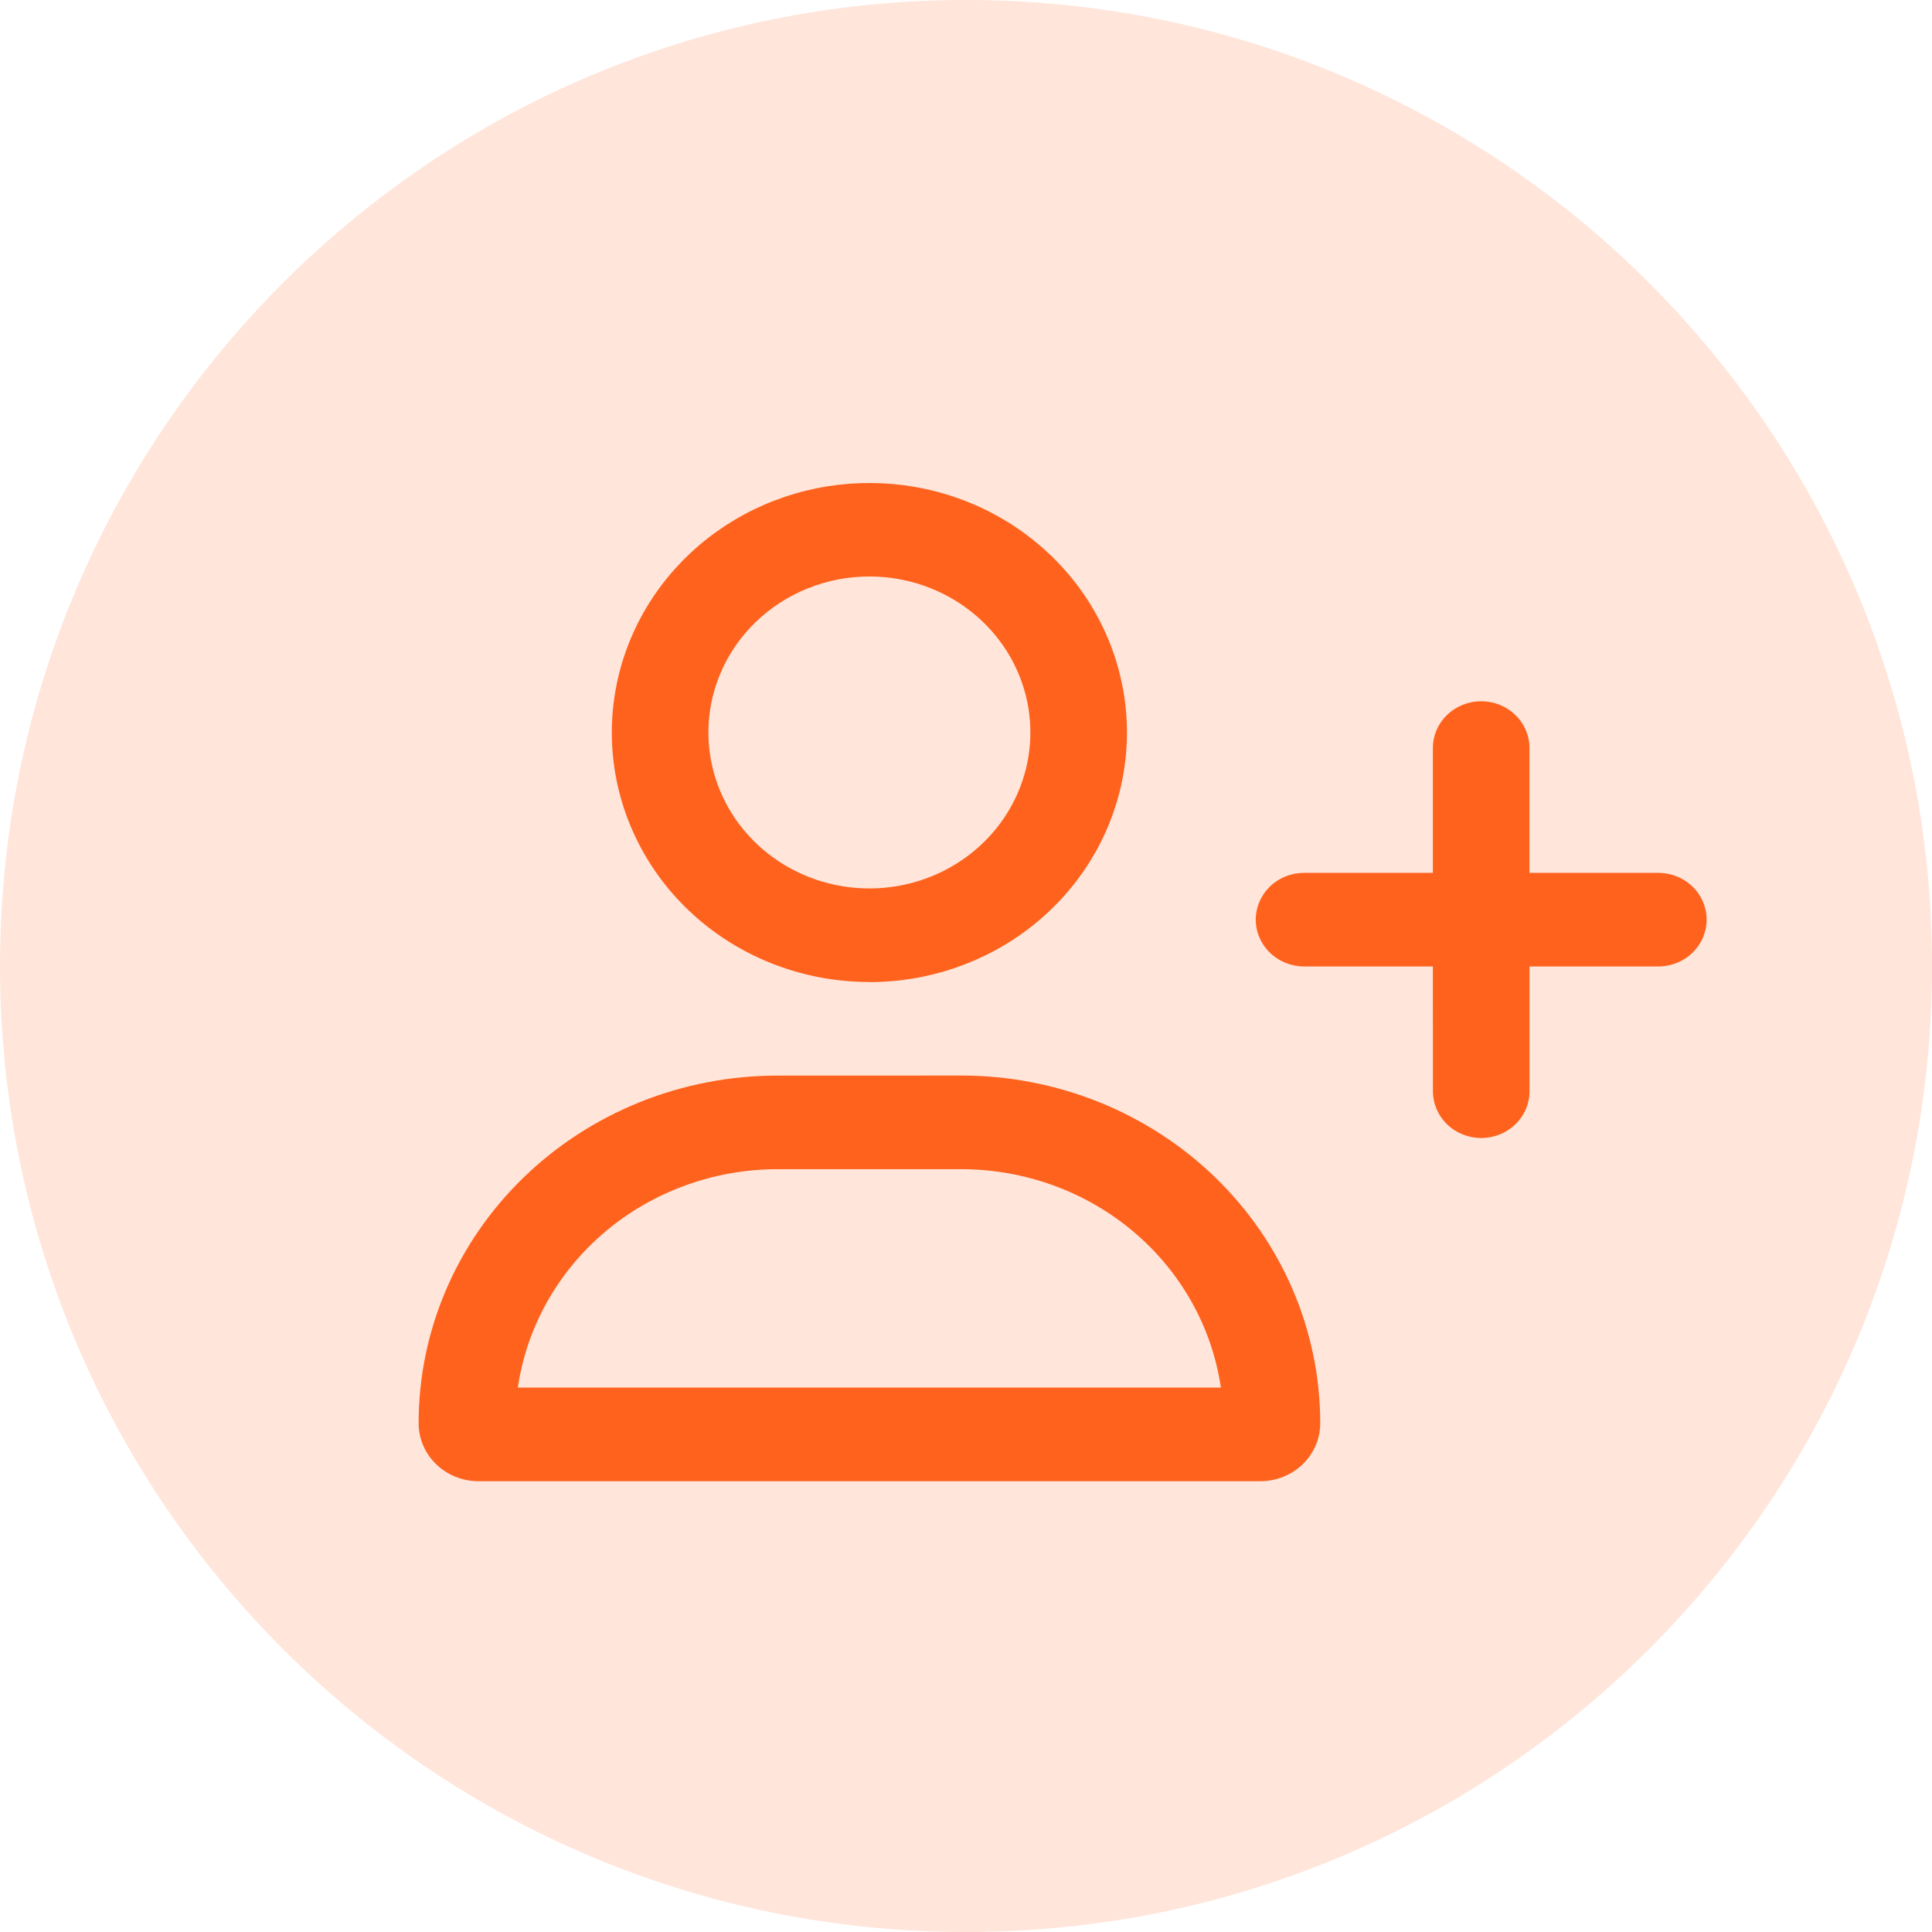
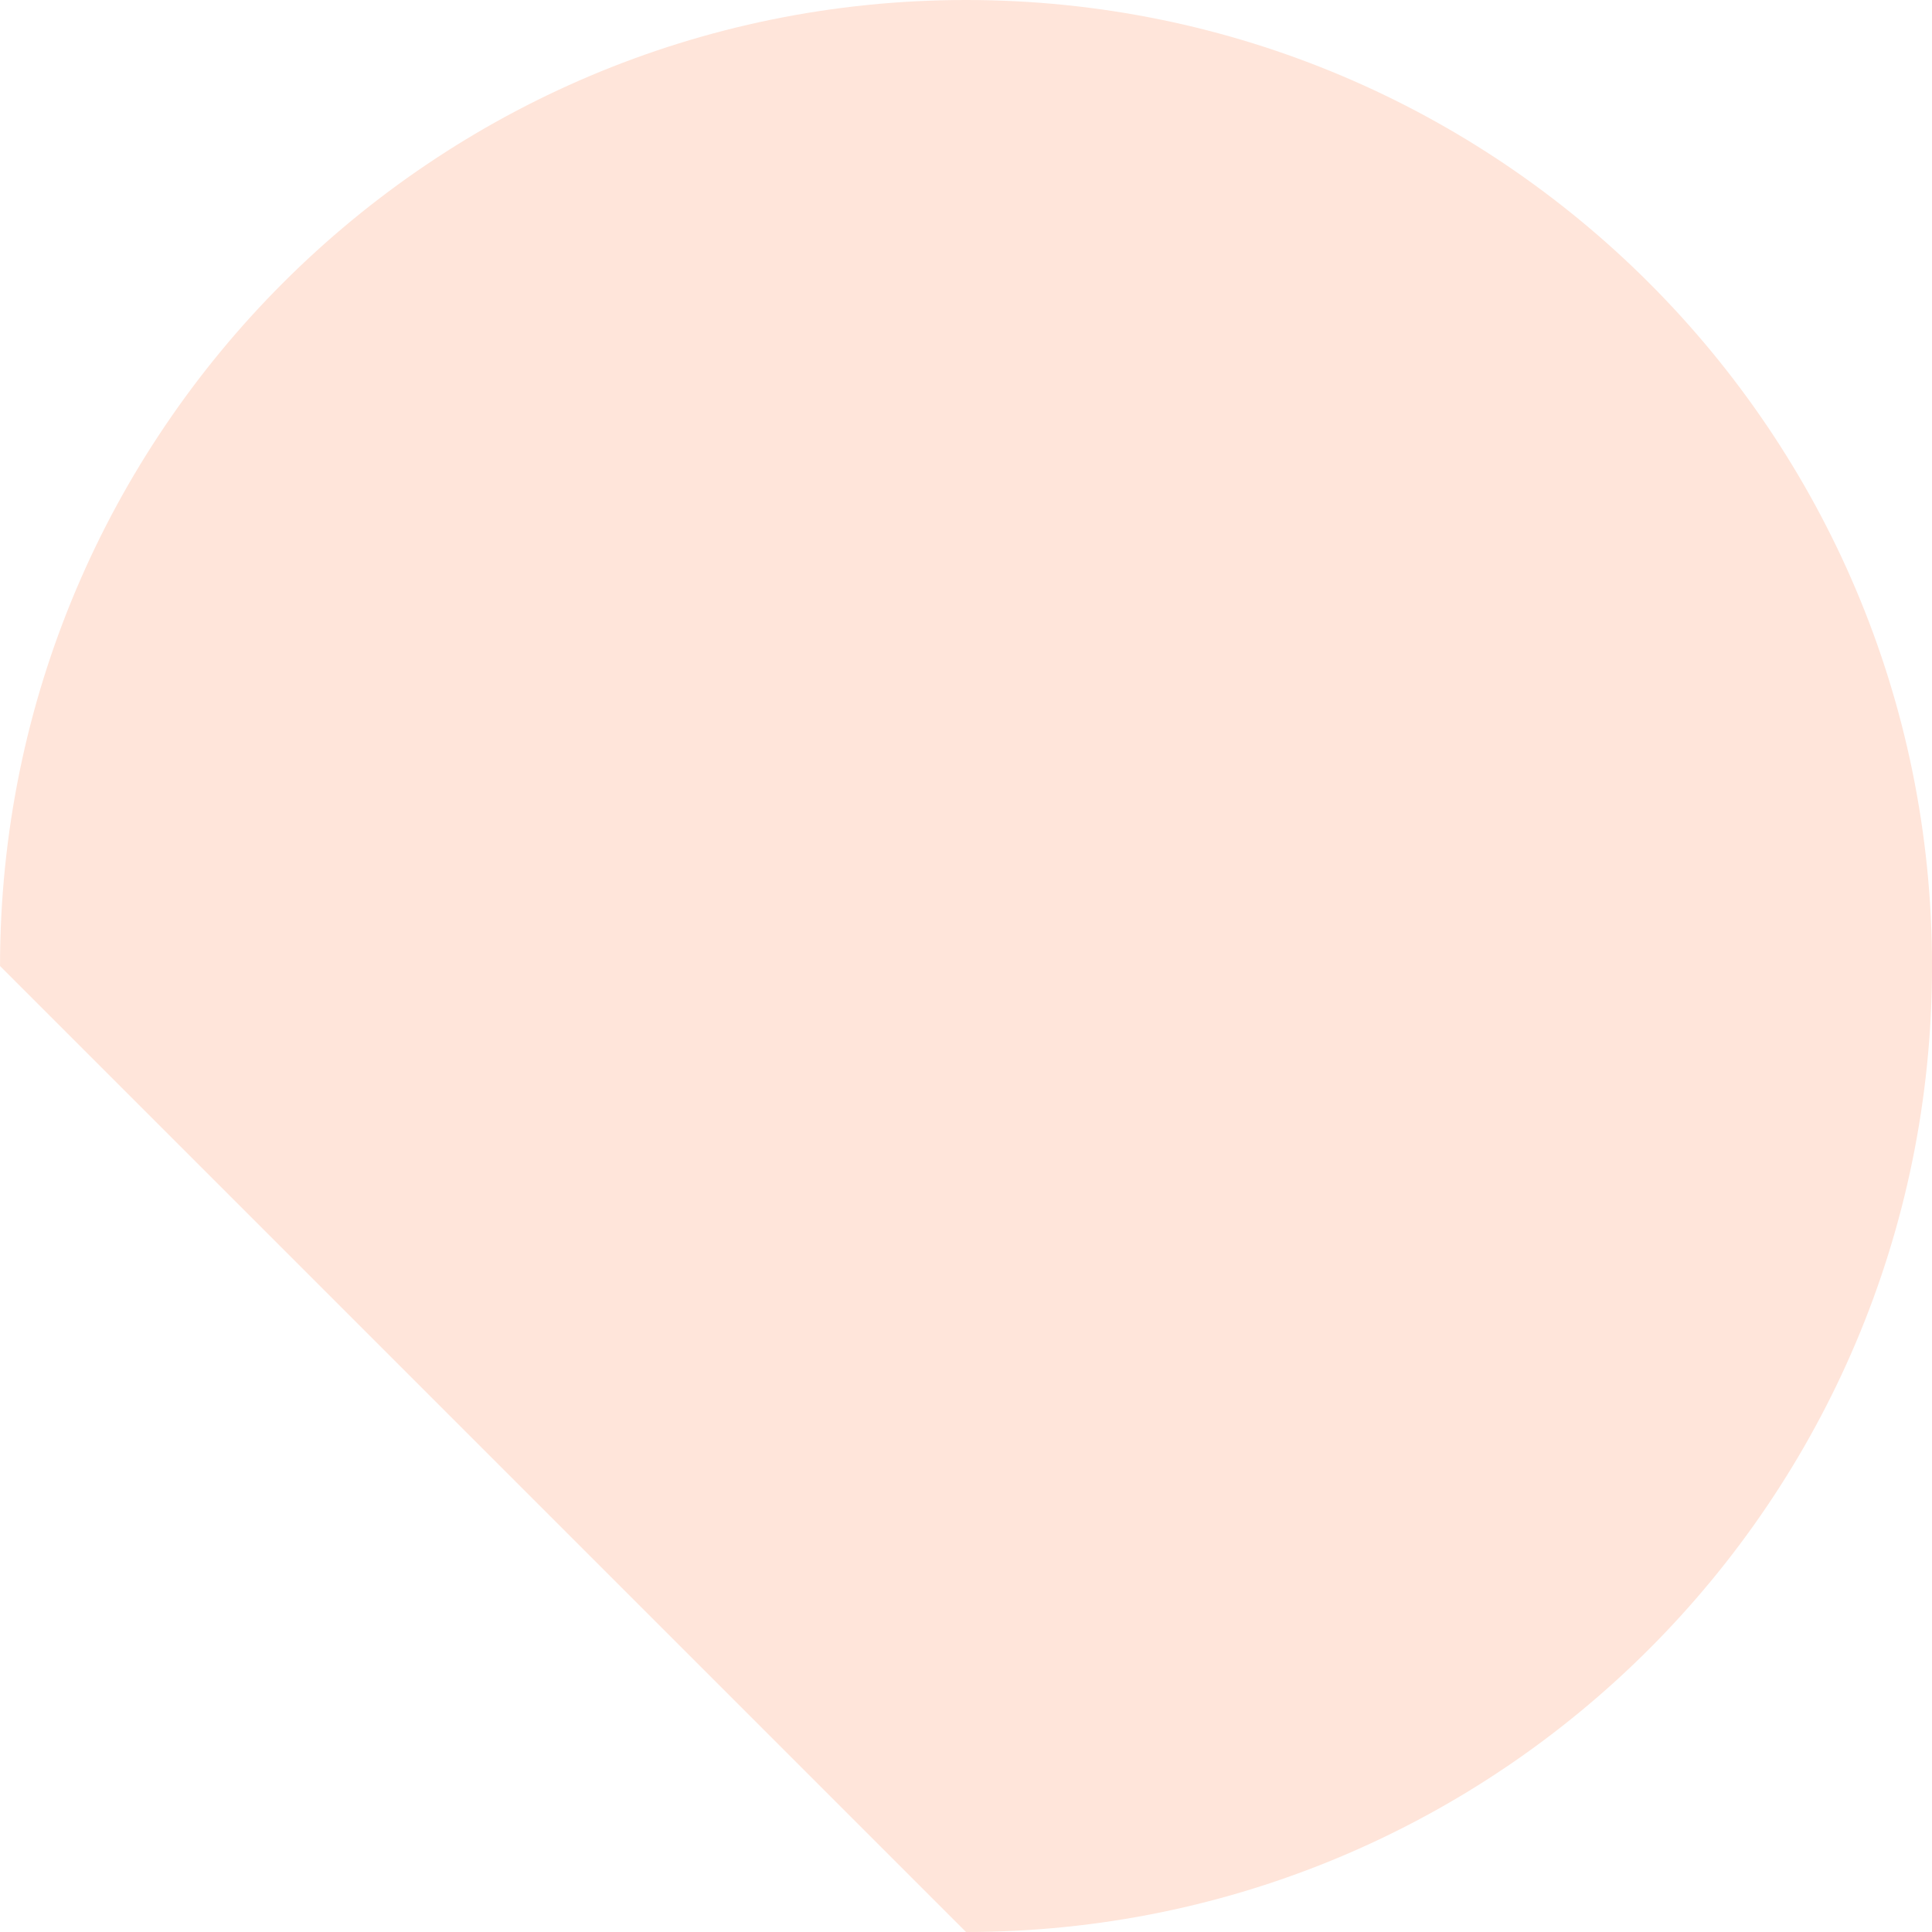
<svg xmlns="http://www.w3.org/2000/svg" width="60" height="60" viewBox="0 0 60 60" fill="none">
-   <path d="M30.001 60C46.569 60 60.001 46.569 60.001 30C60.001 13.431 46.569 0 30.001 0C13.432 0 0.001 13.431 0.001 30C0.001 46.569 13.432 60 30.001 60Z" fill="#FFE5DA" />
-   <path d="M27 17.903C28.157 17.903 29.278 18.292 30.172 19.003C31.066 19.714 31.678 20.703 31.904 21.802C32.129 22.902 31.954 24.043 31.409 25.031C30.864 26.019 29.982 26.794 28.913 27.223C27.844 27.652 26.655 27.708 25.548 27.383C24.441 27.057 23.485 26.37 22.842 25.438C22.2 24.506 21.911 23.387 22.024 22.272C22.138 21.157 22.647 20.114 23.465 19.322C23.929 18.872 24.48 18.515 25.087 18.272C25.693 18.028 26.344 17.903 27 17.903ZM27 30.501C28.851 30.5 30.644 29.879 32.075 28.741C33.505 27.604 34.484 26.02 34.845 24.262C35.206 22.503 34.927 20.678 34.054 19.097C33.182 17.515 31.77 16.276 30.061 15.59C28.351 14.904 26.448 14.813 24.677 15.334C22.907 15.854 21.377 16.954 20.348 18.445C19.32 19.935 18.858 21.726 19.039 23.51C19.22 25.294 20.035 26.963 21.343 28.231C22.844 29.683 24.879 30.498 27 30.497V30.501ZM24.145 36.31H29.858C31.818 36.312 33.713 36.998 35.193 38.244C36.674 39.49 37.64 41.212 37.916 43.093H16.081C16.358 41.211 17.325 39.489 18.806 38.243C20.288 36.997 22.184 36.311 24.145 36.31ZM24.145 33.404C22.682 33.403 21.233 33.682 19.88 34.224C18.528 34.767 17.299 35.562 16.264 36.565C15.229 37.567 14.408 38.758 13.848 40.068C13.288 41.378 13 42.782 13.001 44.2C13.001 44.437 13.049 44.671 13.142 44.889C13.236 45.107 13.372 45.306 13.545 45.473C13.717 45.64 13.922 45.773 14.147 45.863C14.373 45.953 14.614 46 14.858 46H39.144C39.636 46 40.109 45.81 40.457 45.473C40.805 45.135 41.001 44.678 41.001 44.2C41.001 42.782 40.714 41.378 40.154 40.068C39.594 38.757 38.773 37.567 37.738 36.564C36.703 35.561 35.474 34.766 34.122 34.223C32.769 33.681 31.32 33.402 29.856 33.402L24.145 33.404ZM44.501 33.888C44.501 34.274 44.659 34.644 44.94 34.916C45.221 35.189 45.603 35.342 46.001 35.342C46.398 35.342 46.78 35.189 47.061 34.916C47.343 34.644 47.501 34.274 47.501 33.888V30.014H51.501C51.898 30.014 52.28 29.861 52.561 29.588C52.843 29.316 53.001 28.946 53.001 28.561C53.001 28.175 52.843 27.806 52.561 27.533C52.28 27.261 51.898 27.107 51.501 27.107H47.499V23.231C47.499 22.846 47.341 22.476 47.06 22.204C46.779 21.931 46.397 21.778 45.999 21.778C45.602 21.778 45.22 21.931 44.939 22.204C44.657 22.476 44.499 22.846 44.499 23.231V27.107H40.499C40.102 27.107 39.72 27.26 39.439 27.532C39.157 27.805 38.999 28.175 38.999 28.56C38.999 28.946 39.157 29.315 39.439 29.588C39.72 29.86 40.102 30.014 40.499 30.014H44.499L44.501 33.888Z" fill="#FE621D" />
+   <path d="M30.001 60C46.569 60 60.001 46.569 60.001 30C60.001 13.431 46.569 0 30.001 0C13.432 0 0.001 13.431 0.001 30Z" fill="#FFE5DA" />
</svg>